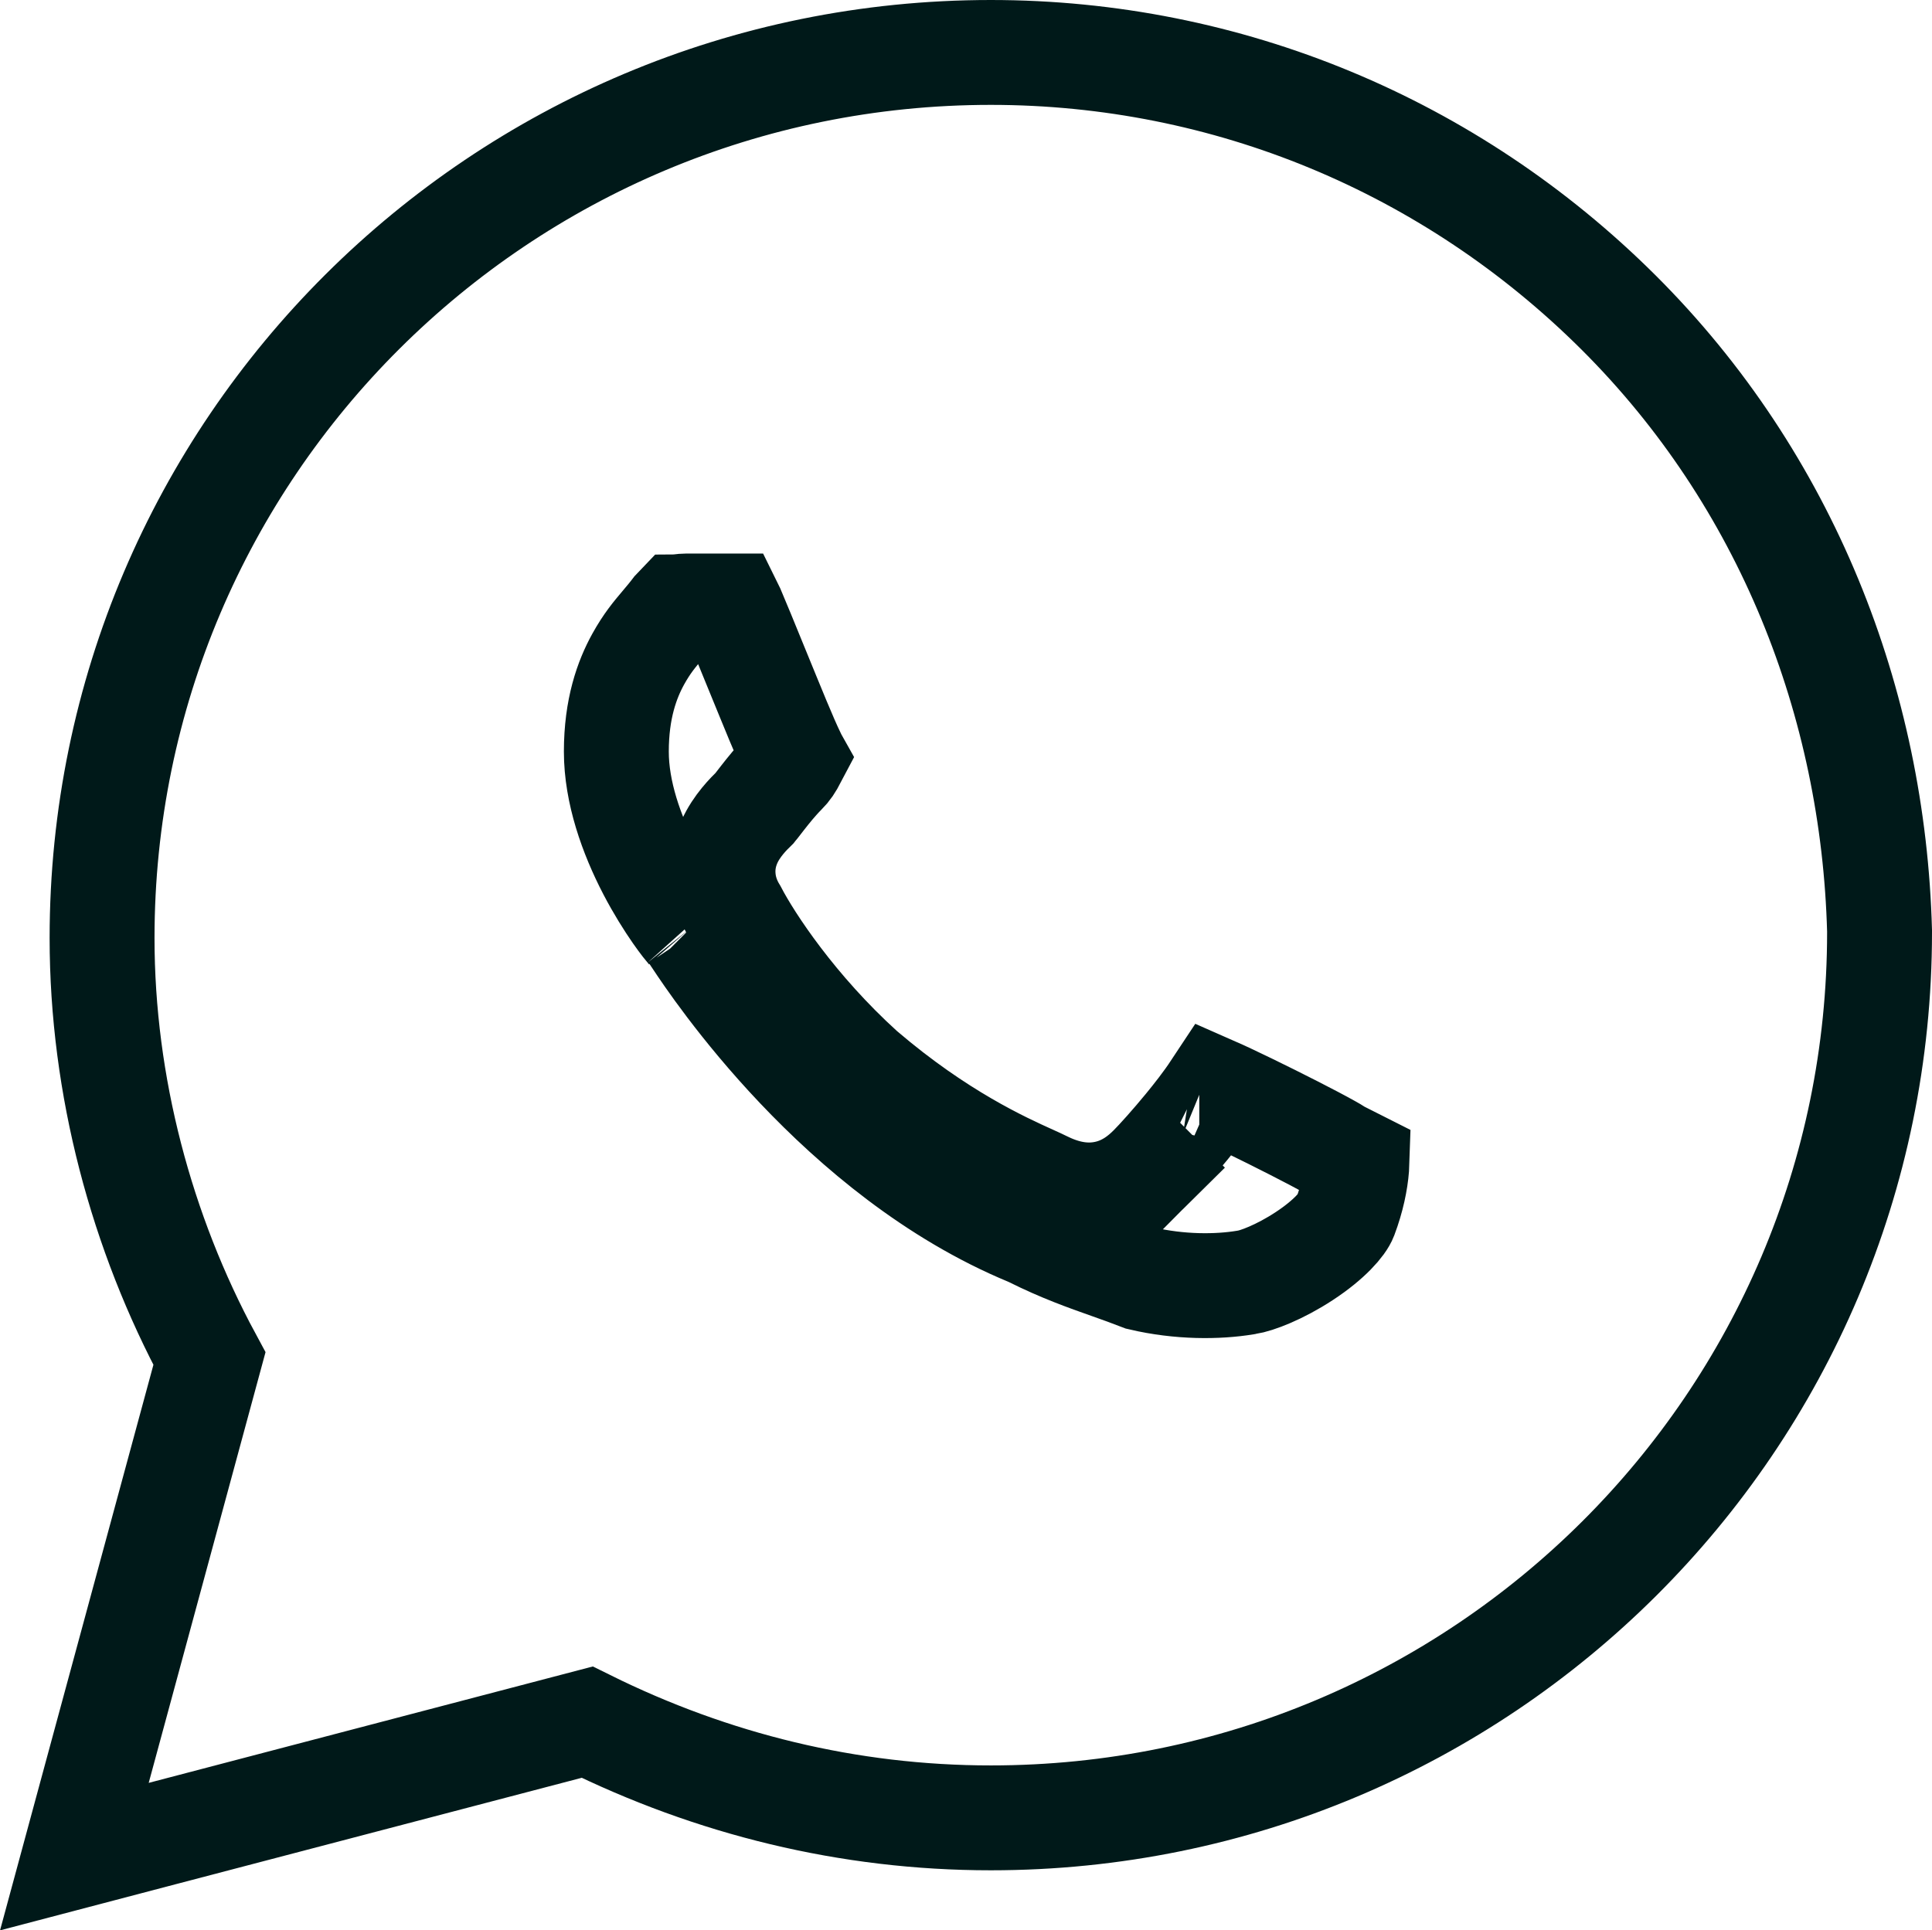
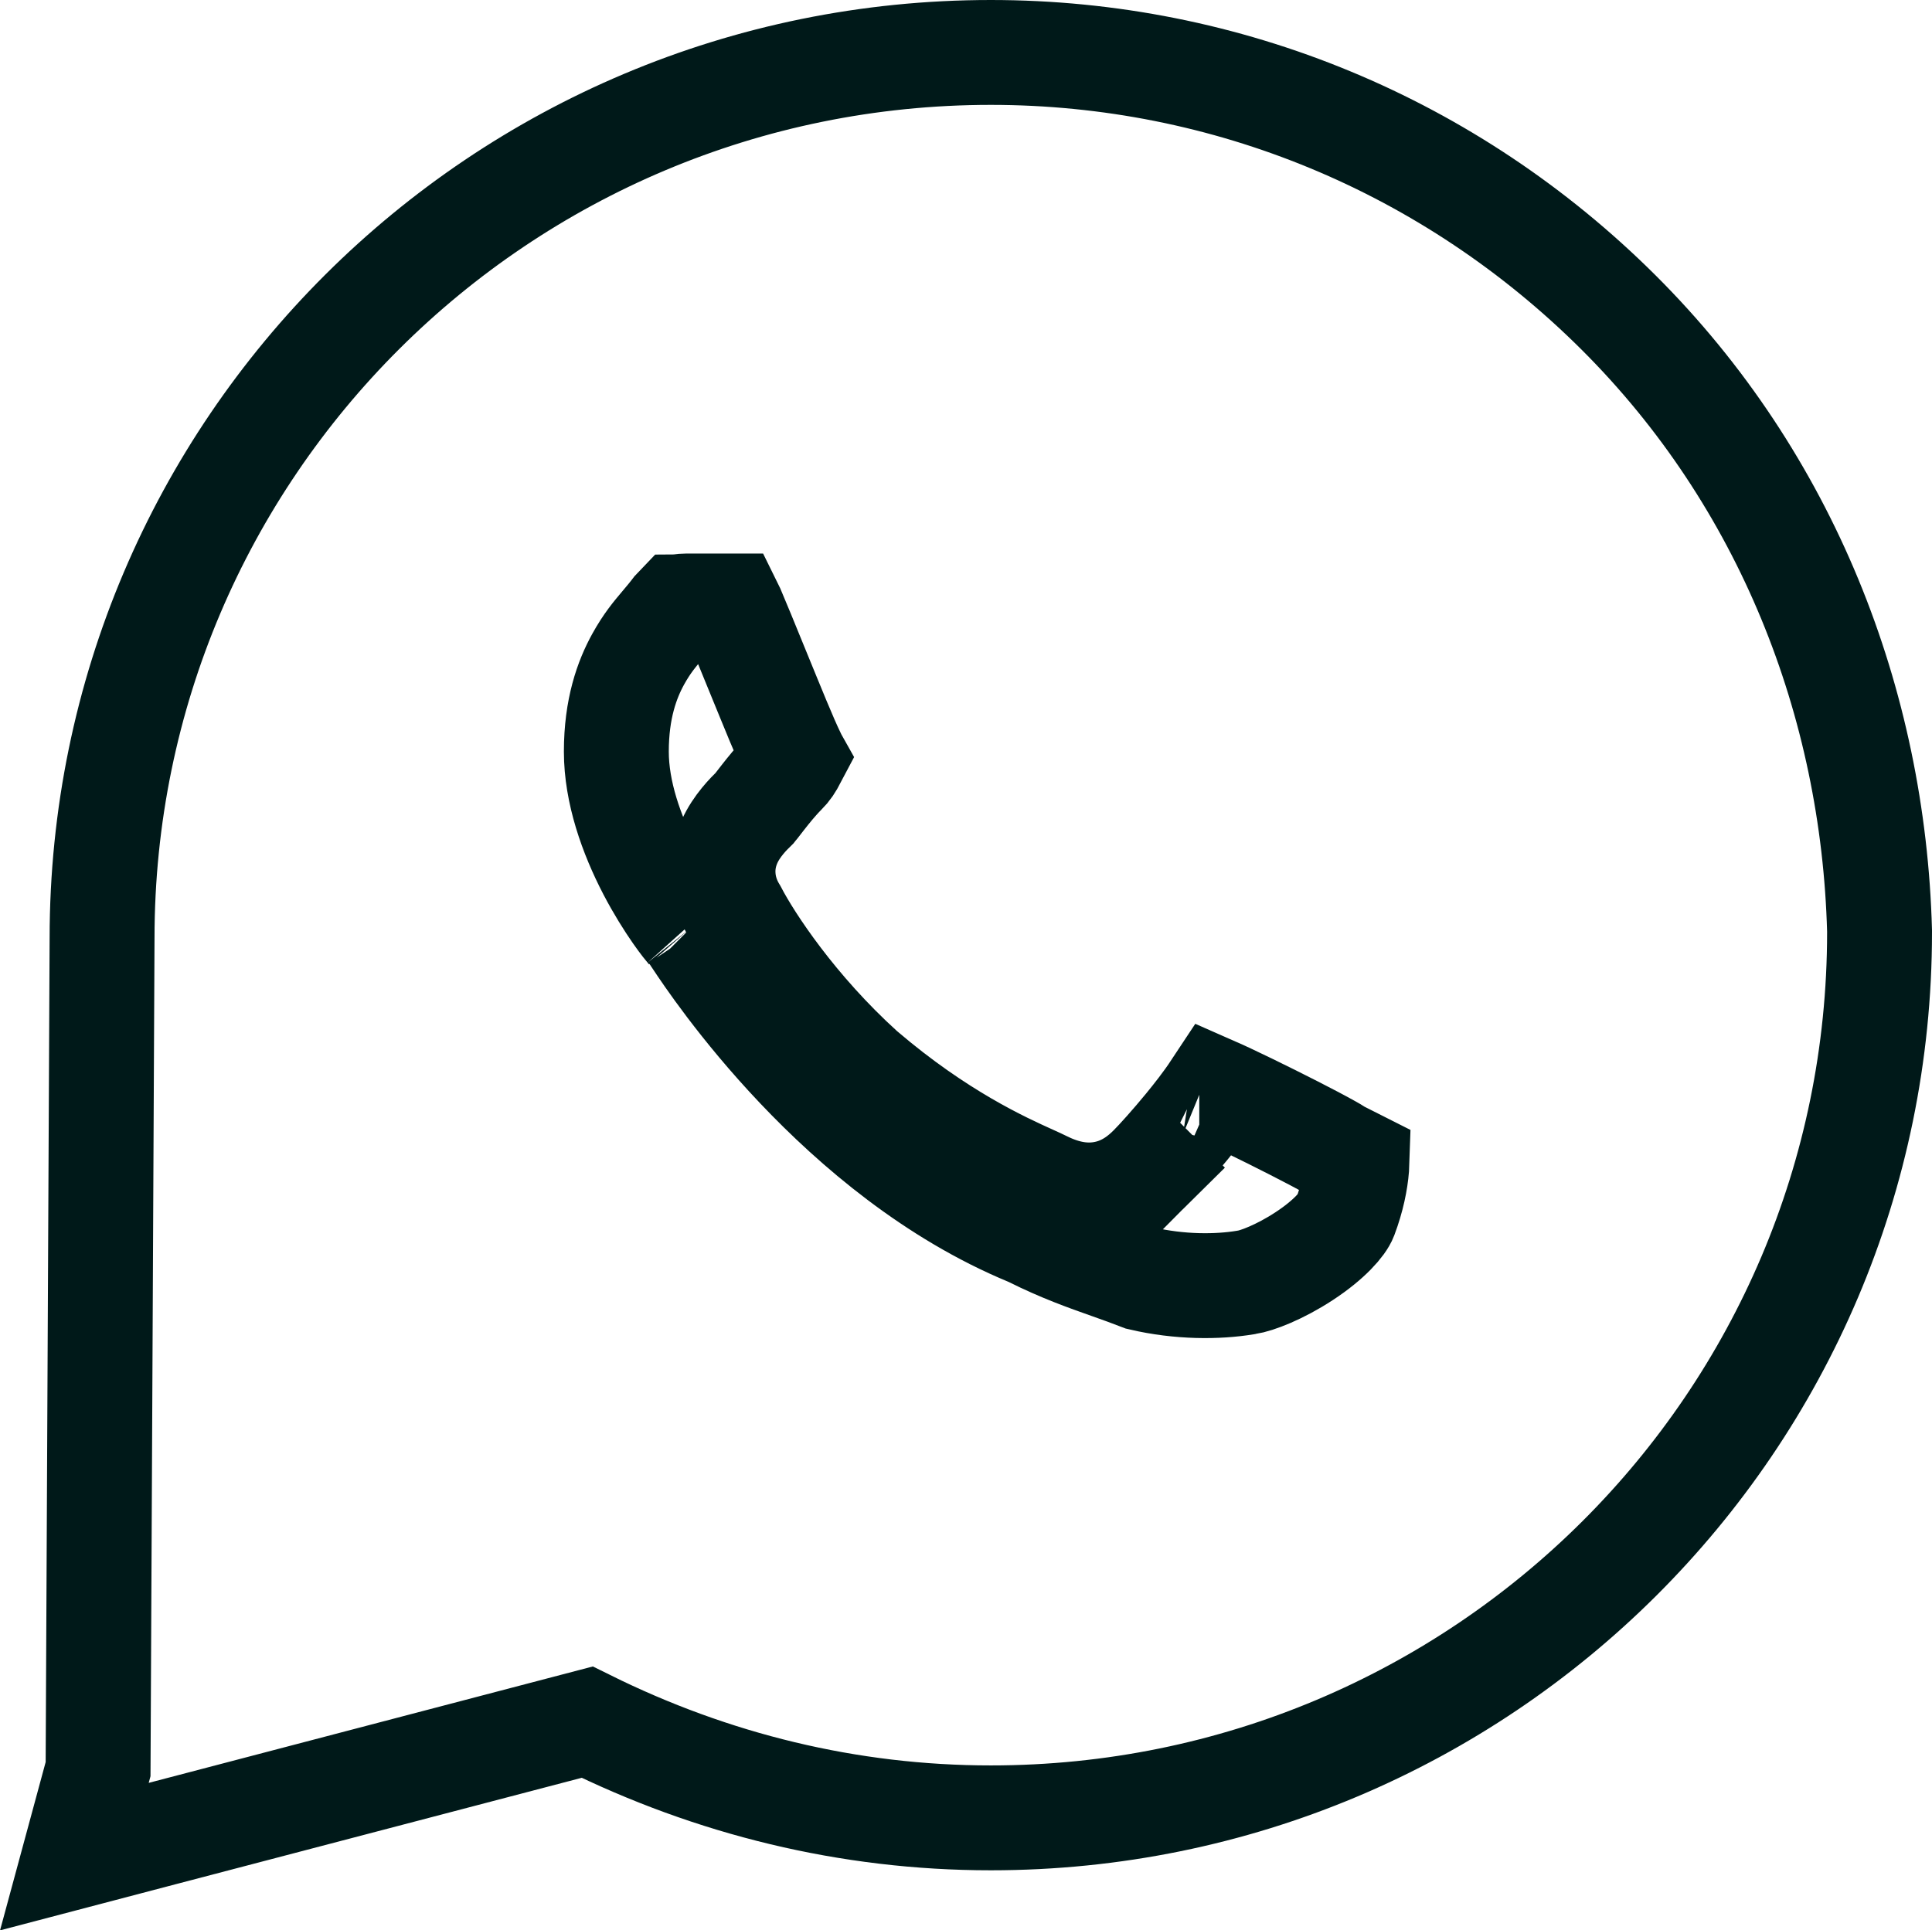
<svg xmlns="http://www.w3.org/2000/svg" viewBox="0 0 36.835 36.811" fill="none">
-   <path d="M1.87 33.738L1.418 35.406L3.089 34.967L11.195 32.842C13.577 34.022 16.178 34.667 18.891 34.667C28.248 34.667 35.835 27.111 35.835 17.778V17.764L35.835 17.751C35.717 13.406 34.065 9.155 30.858 5.958C27.661 2.773 23.394 1 18.891 1C9.533 1 1.946 8.556 1.946 17.889C1.946 20.703 2.697 23.508 3.993 25.909L1.87 33.738ZM23.767 24.454L23.756 24.456L23.744 24.458C23.216 24.546 22.488 24.55 21.758 24.378C21.555 24.299 21.357 24.228 21.156 24.157C20.706 23.998 20.24 23.833 19.671 23.549L19.64 23.534L19.609 23.521C16 22.023 13.612 18.426 13.277 17.921C13.268 17.908 13.261 17.897 13.255 17.888L13.2 17.806L13.13 17.736C13.131 17.737 13.13 17.736 13.126 17.731C13.105 17.707 13.019 17.605 12.888 17.417C12.743 17.208 12.564 16.926 12.391 16.594C12.038 15.915 11.751 15.108 11.751 14.333C11.751 13.514 11.954 12.957 12.169 12.568C12.336 12.267 12.479 12.099 12.635 11.914C12.715 11.82 12.797 11.722 12.888 11.601C12.9 11.586 12.908 11.579 12.911 11.576C12.912 11.576 12.915 11.574 12.921 11.573C12.935 11.569 12.961 11.563 13.01 11.56C13.061 11.556 13.116 11.556 13.204 11.556H13.206H13.207H13.208H13.21H13.211H13.212H13.213H13.215H13.216H13.217H13.219H13.22H13.221H13.223H13.224H13.226H13.227H13.228H13.23H13.231H13.232H13.234H13.235H13.236H13.238H13.239H13.24H13.242H13.243H13.245H13.246H13.247H13.249H13.25H13.252H13.253H13.254H13.256H13.257H13.258H13.26H13.261H13.263H13.264H13.266H13.267H13.268H13.27H13.271H13.273H13.274H13.275H13.277H13.278H13.28H13.281H13.283H13.284H13.285H13.287H13.288H13.29H13.291H13.293H13.294H13.296H13.297H13.299H13.3H13.301H13.303H13.304H13.306H13.307H13.309H13.31H13.312H13.313H13.315H13.316H13.318H13.319H13.321H13.322H13.324H13.325H13.327H13.328H13.33H13.331H13.333H13.334H13.336H13.337H13.339H13.34H13.342H13.343H13.345H13.346H13.348H13.349H13.351H13.352H13.354H13.355H13.357H13.358H13.36H13.361H13.363H13.364H13.366H13.367H13.369H13.37H13.372H13.374H13.375H13.377H13.378H13.38H13.381H13.383H13.384H13.386H13.387H13.389H13.391H13.392H13.394H13.395H13.397H13.398H13.4H13.401H13.403H13.405H13.406H13.408H13.409H13.411H13.412H13.414H13.416H13.417H13.419H13.42H13.422H13.423H13.425H13.427H13.428H13.43H13.431H13.433H13.434H13.436H13.438H13.439H13.441H13.442H13.444H13.446H13.447H13.449H13.45H13.452H13.454H13.455H13.457H13.458H13.46H13.462H13.463H13.465H13.466H13.468H13.47H13.471H13.473H13.474H13.476H13.478H13.479H13.481H13.482H13.484H13.486H13.487H13.489H13.49H13.492H13.494H13.495H13.497H13.499H13.5H13.502H13.503H13.505H13.507H13.508H13.51H13.511H13.513H13.515H13.516H13.518H13.52H13.521H13.523H13.524H13.526H13.528H13.529H13.531H13.533H13.534H13.536H13.537H13.539H13.541H13.542H13.544H13.546H13.547H13.549H13.55H13.552H13.554H13.555H13.557H13.559H13.56H13.562H13.564H13.565H13.567H13.568H13.57H13.572H13.573H13.575H13.577H13.578H13.58H13.581H13.583H13.585H13.586H13.588H13.59H13.591H13.593H13.595H13.596H13.598H13.599H13.601H13.603H13.604H13.606H13.608H13.609H13.611H13.613H13.614H13.616H13.617H13.619H13.621H13.622H13.624H13.626H13.627H13.629H13.63H13.632H13.634H13.635H13.637H13.639H13.64H13.642H13.643H13.645H13.647H13.648H13.65H13.652H13.653H13.655H13.657H13.658H13.66H13.661H13.663H13.665H13.666H13.668H13.67H13.671H13.673H13.674H13.676H13.678H13.679H13.681H13.682H13.684H13.686H13.687H13.689H13.691H13.692H13.694H13.695H13.697H13.699H13.7H13.702H13.703H13.705H13.707H13.708H13.71H13.712H13.713H13.715H13.716H13.718H13.72H13.721H13.723H13.724H13.726H13.728H13.729H13.731H13.732H13.734H13.736H13.737H13.739H13.74H13.742H13.743H13.745H13.747H13.748H13.75H13.751H13.753H13.755H13.756H13.758H13.759H13.761H13.763H13.764H13.766H13.767H13.769H13.77H13.772H13.774H13.775H13.777H13.778H13.78H13.781H13.783H13.785H13.786H13.788H13.789H13.791H13.792H13.794H13.795H13.797H13.799H13.8H13.802H13.803H13.805H13.806H13.808H13.809H13.811H13.812H13.814H13.816H13.817H13.819H13.82H13.822H13.823H13.825H13.826H13.828H13.829H13.831H13.832H13.834H13.835H13.837H13.838H13.84H13.842H13.843H13.845H13.846H13.848H13.849H13.851H13.852H13.854H13.855H13.857H13.858H13.86H13.861H13.863H13.864H13.866H13.867H13.868H13.87H13.871H13.873H13.874H13.876H13.877H13.879H13.88H13.882H13.883H13.885H13.886H13.888H13.889H13.891H13.892H13.893H13.895H13.896H13.898H13.899H13.901H13.902H13.904H13.905H13.906H13.908H13.909H13.911H13.912H13.914H13.915H13.916H13.918H13.919H13.921H13.922H13.924H13.925H13.926H13.928H13.929H13.93C13.939 11.574 13.948 11.594 13.958 11.617C14.068 11.873 14.227 12.264 14.398 12.683C14.48 12.885 14.565 13.093 14.649 13.296C14.774 13.603 14.896 13.896 14.995 14.123C15.044 14.235 15.092 14.34 15.134 14.426C15.138 14.435 15.142 14.443 15.147 14.452C15.075 14.589 15.028 14.66 14.951 14.736C14.791 14.896 14.646 15.079 14.548 15.204C14.527 15.231 14.509 15.255 14.492 15.276C14.465 15.311 14.443 15.34 14.42 15.369C14.4 15.394 14.389 15.407 14.385 15.411C14.382 15.415 14.378 15.418 14.375 15.422C14.282 15.513 14.044 15.746 13.908 16.051C13.821 16.245 13.764 16.484 13.791 16.755C13.814 16.995 13.898 17.207 14.008 17.386C14.307 17.961 15.15 19.243 16.435 20.408L16.446 20.418L16.457 20.427C17.9 21.66 19.117 22.208 19.675 22.46C19.766 22.501 19.84 22.535 19.894 22.562C20.227 22.728 20.628 22.846 21.065 22.758C21.495 22.673 21.779 22.422 21.938 22.264L21.232 21.556L21.938 22.264C22.082 22.12 22.356 21.815 22.618 21.496C22.787 21.29 22.992 21.03 23.158 20.779C23.233 20.812 23.328 20.855 23.438 20.907C23.669 21.016 23.955 21.154 24.243 21.298C24.53 21.441 24.816 21.587 25.048 21.709C25.164 21.771 25.264 21.824 25.342 21.868C25.381 21.89 25.413 21.908 25.437 21.922C25.463 21.937 25.473 21.944 25.473 21.944L25.525 21.978L25.581 22.006C25.699 22.065 25.794 22.113 25.873 22.153C25.872 22.187 25.869 22.226 25.866 22.267C25.846 22.522 25.782 22.847 25.648 23.203C25.597 23.339 25.352 23.636 24.865 23.955C24.399 24.261 23.955 24.428 23.767 24.454ZM22.865 20.675C22.865 20.675 22.866 20.675 22.868 20.676L22.865 20.675Z" stroke="#001919" stroke-width="2" />
+   <path d="M1.87 33.738L1.418 35.406L3.089 34.967L11.195 32.842C13.577 34.022 16.178 34.667 18.891 34.667C28.248 34.667 35.835 27.111 35.835 17.778V17.764L35.835 17.751C35.717 13.406 34.065 9.155 30.858 5.958C27.661 2.773 23.394 1 18.891 1C9.533 1 1.946 8.556 1.946 17.889L1.87 33.738ZM23.767 24.454L23.756 24.456L23.744 24.458C23.216 24.546 22.488 24.55 21.758 24.378C21.555 24.299 21.357 24.228 21.156 24.157C20.706 23.998 20.24 23.833 19.671 23.549L19.64 23.534L19.609 23.521C16 22.023 13.612 18.426 13.277 17.921C13.268 17.908 13.261 17.897 13.255 17.888L13.2 17.806L13.13 17.736C13.131 17.737 13.13 17.736 13.126 17.731C13.105 17.707 13.019 17.605 12.888 17.417C12.743 17.208 12.564 16.926 12.391 16.594C12.038 15.915 11.751 15.108 11.751 14.333C11.751 13.514 11.954 12.957 12.169 12.568C12.336 12.267 12.479 12.099 12.635 11.914C12.715 11.82 12.797 11.722 12.888 11.601C12.9 11.586 12.908 11.579 12.911 11.576C12.912 11.576 12.915 11.574 12.921 11.573C12.935 11.569 12.961 11.563 13.01 11.56C13.061 11.556 13.116 11.556 13.204 11.556H13.206H13.207H13.208H13.21H13.211H13.212H13.213H13.215H13.216H13.217H13.219H13.22H13.221H13.223H13.224H13.226H13.227H13.228H13.23H13.231H13.232H13.234H13.235H13.236H13.238H13.239H13.24H13.242H13.243H13.245H13.246H13.247H13.249H13.25H13.252H13.253H13.254H13.256H13.257H13.258H13.26H13.261H13.263H13.264H13.266H13.267H13.268H13.27H13.271H13.273H13.274H13.275H13.277H13.278H13.28H13.281H13.283H13.284H13.285H13.287H13.288H13.29H13.291H13.293H13.294H13.296H13.297H13.299H13.3H13.301H13.303H13.304H13.306H13.307H13.309H13.31H13.312H13.313H13.315H13.316H13.318H13.319H13.321H13.322H13.324H13.325H13.327H13.328H13.33H13.331H13.333H13.334H13.336H13.337H13.339H13.34H13.342H13.343H13.345H13.346H13.348H13.349H13.351H13.352H13.354H13.355H13.357H13.358H13.36H13.361H13.363H13.364H13.366H13.367H13.369H13.37H13.372H13.374H13.375H13.377H13.378H13.38H13.381H13.383H13.384H13.386H13.387H13.389H13.391H13.392H13.394H13.395H13.397H13.398H13.4H13.401H13.403H13.405H13.406H13.408H13.409H13.411H13.412H13.414H13.416H13.417H13.419H13.42H13.422H13.423H13.425H13.427H13.428H13.43H13.431H13.433H13.434H13.436H13.438H13.439H13.441H13.442H13.444H13.446H13.447H13.449H13.45H13.452H13.454H13.455H13.457H13.458H13.46H13.462H13.463H13.465H13.466H13.468H13.47H13.471H13.473H13.474H13.476H13.478H13.479H13.481H13.482H13.484H13.486H13.487H13.489H13.49H13.492H13.494H13.495H13.497H13.499H13.5H13.502H13.503H13.505H13.507H13.508H13.51H13.511H13.513H13.515H13.516H13.518H13.52H13.521H13.523H13.524H13.526H13.528H13.529H13.531H13.533H13.534H13.536H13.537H13.539H13.541H13.542H13.544H13.546H13.547H13.549H13.55H13.552H13.554H13.555H13.557H13.559H13.56H13.562H13.564H13.565H13.567H13.568H13.57H13.572H13.573H13.575H13.577H13.578H13.58H13.581H13.583H13.585H13.586H13.588H13.59H13.591H13.593H13.595H13.596H13.598H13.599H13.601H13.603H13.604H13.606H13.608H13.609H13.611H13.613H13.614H13.616H13.617H13.619H13.621H13.622H13.624H13.626H13.627H13.629H13.63H13.632H13.634H13.635H13.637H13.639H13.64H13.642H13.643H13.645H13.647H13.648H13.65H13.652H13.653H13.655H13.657H13.658H13.66H13.661H13.663H13.665H13.666H13.668H13.67H13.671H13.673H13.674H13.676H13.678H13.679H13.681H13.682H13.684H13.686H13.687H13.689H13.691H13.692H13.694H13.695H13.697H13.699H13.7H13.702H13.703H13.705H13.707H13.708H13.71H13.712H13.713H13.715H13.716H13.718H13.72H13.721H13.723H13.724H13.726H13.728H13.729H13.731H13.732H13.734H13.736H13.737H13.739H13.74H13.742H13.743H13.745H13.747H13.748H13.75H13.751H13.753H13.755H13.756H13.758H13.759H13.761H13.763H13.764H13.766H13.767H13.769H13.77H13.772H13.774H13.775H13.777H13.778H13.78H13.781H13.783H13.785H13.786H13.788H13.789H13.791H13.792H13.794H13.795H13.797H13.799H13.8H13.802H13.803H13.805H13.806H13.808H13.809H13.811H13.812H13.814H13.816H13.817H13.819H13.82H13.822H13.823H13.825H13.826H13.828H13.829H13.831H13.832H13.834H13.835H13.837H13.838H13.84H13.842H13.843H13.845H13.846H13.848H13.849H13.851H13.852H13.854H13.855H13.857H13.858H13.86H13.861H13.863H13.864H13.866H13.867H13.868H13.87H13.871H13.873H13.874H13.876H13.877H13.879H13.88H13.882H13.883H13.885H13.886H13.888H13.889H13.891H13.892H13.893H13.895H13.896H13.898H13.899H13.901H13.902H13.904H13.905H13.906H13.908H13.909H13.911H13.912H13.914H13.915H13.916H13.918H13.919H13.921H13.922H13.924H13.925H13.926H13.928H13.929H13.93C13.939 11.574 13.948 11.594 13.958 11.617C14.068 11.873 14.227 12.264 14.398 12.683C14.48 12.885 14.565 13.093 14.649 13.296C14.774 13.603 14.896 13.896 14.995 14.123C15.044 14.235 15.092 14.34 15.134 14.426C15.138 14.435 15.142 14.443 15.147 14.452C15.075 14.589 15.028 14.66 14.951 14.736C14.791 14.896 14.646 15.079 14.548 15.204C14.527 15.231 14.509 15.255 14.492 15.276C14.465 15.311 14.443 15.34 14.42 15.369C14.4 15.394 14.389 15.407 14.385 15.411C14.382 15.415 14.378 15.418 14.375 15.422C14.282 15.513 14.044 15.746 13.908 16.051C13.821 16.245 13.764 16.484 13.791 16.755C13.814 16.995 13.898 17.207 14.008 17.386C14.307 17.961 15.15 19.243 16.435 20.408L16.446 20.418L16.457 20.427C17.9 21.66 19.117 22.208 19.675 22.46C19.766 22.501 19.84 22.535 19.894 22.562C20.227 22.728 20.628 22.846 21.065 22.758C21.495 22.673 21.779 22.422 21.938 22.264L21.232 21.556L21.938 22.264C22.082 22.12 22.356 21.815 22.618 21.496C22.787 21.29 22.992 21.03 23.158 20.779C23.233 20.812 23.328 20.855 23.438 20.907C23.669 21.016 23.955 21.154 24.243 21.298C24.53 21.441 24.816 21.587 25.048 21.709C25.164 21.771 25.264 21.824 25.342 21.868C25.381 21.89 25.413 21.908 25.437 21.922C25.463 21.937 25.473 21.944 25.473 21.944L25.525 21.978L25.581 22.006C25.699 22.065 25.794 22.113 25.873 22.153C25.872 22.187 25.869 22.226 25.866 22.267C25.846 22.522 25.782 22.847 25.648 23.203C25.597 23.339 25.352 23.636 24.865 23.955C24.399 24.261 23.955 24.428 23.767 24.454ZM22.865 20.675C22.865 20.675 22.866 20.675 22.868 20.676L22.865 20.675Z" stroke="#001919" stroke-width="2" />
</svg>